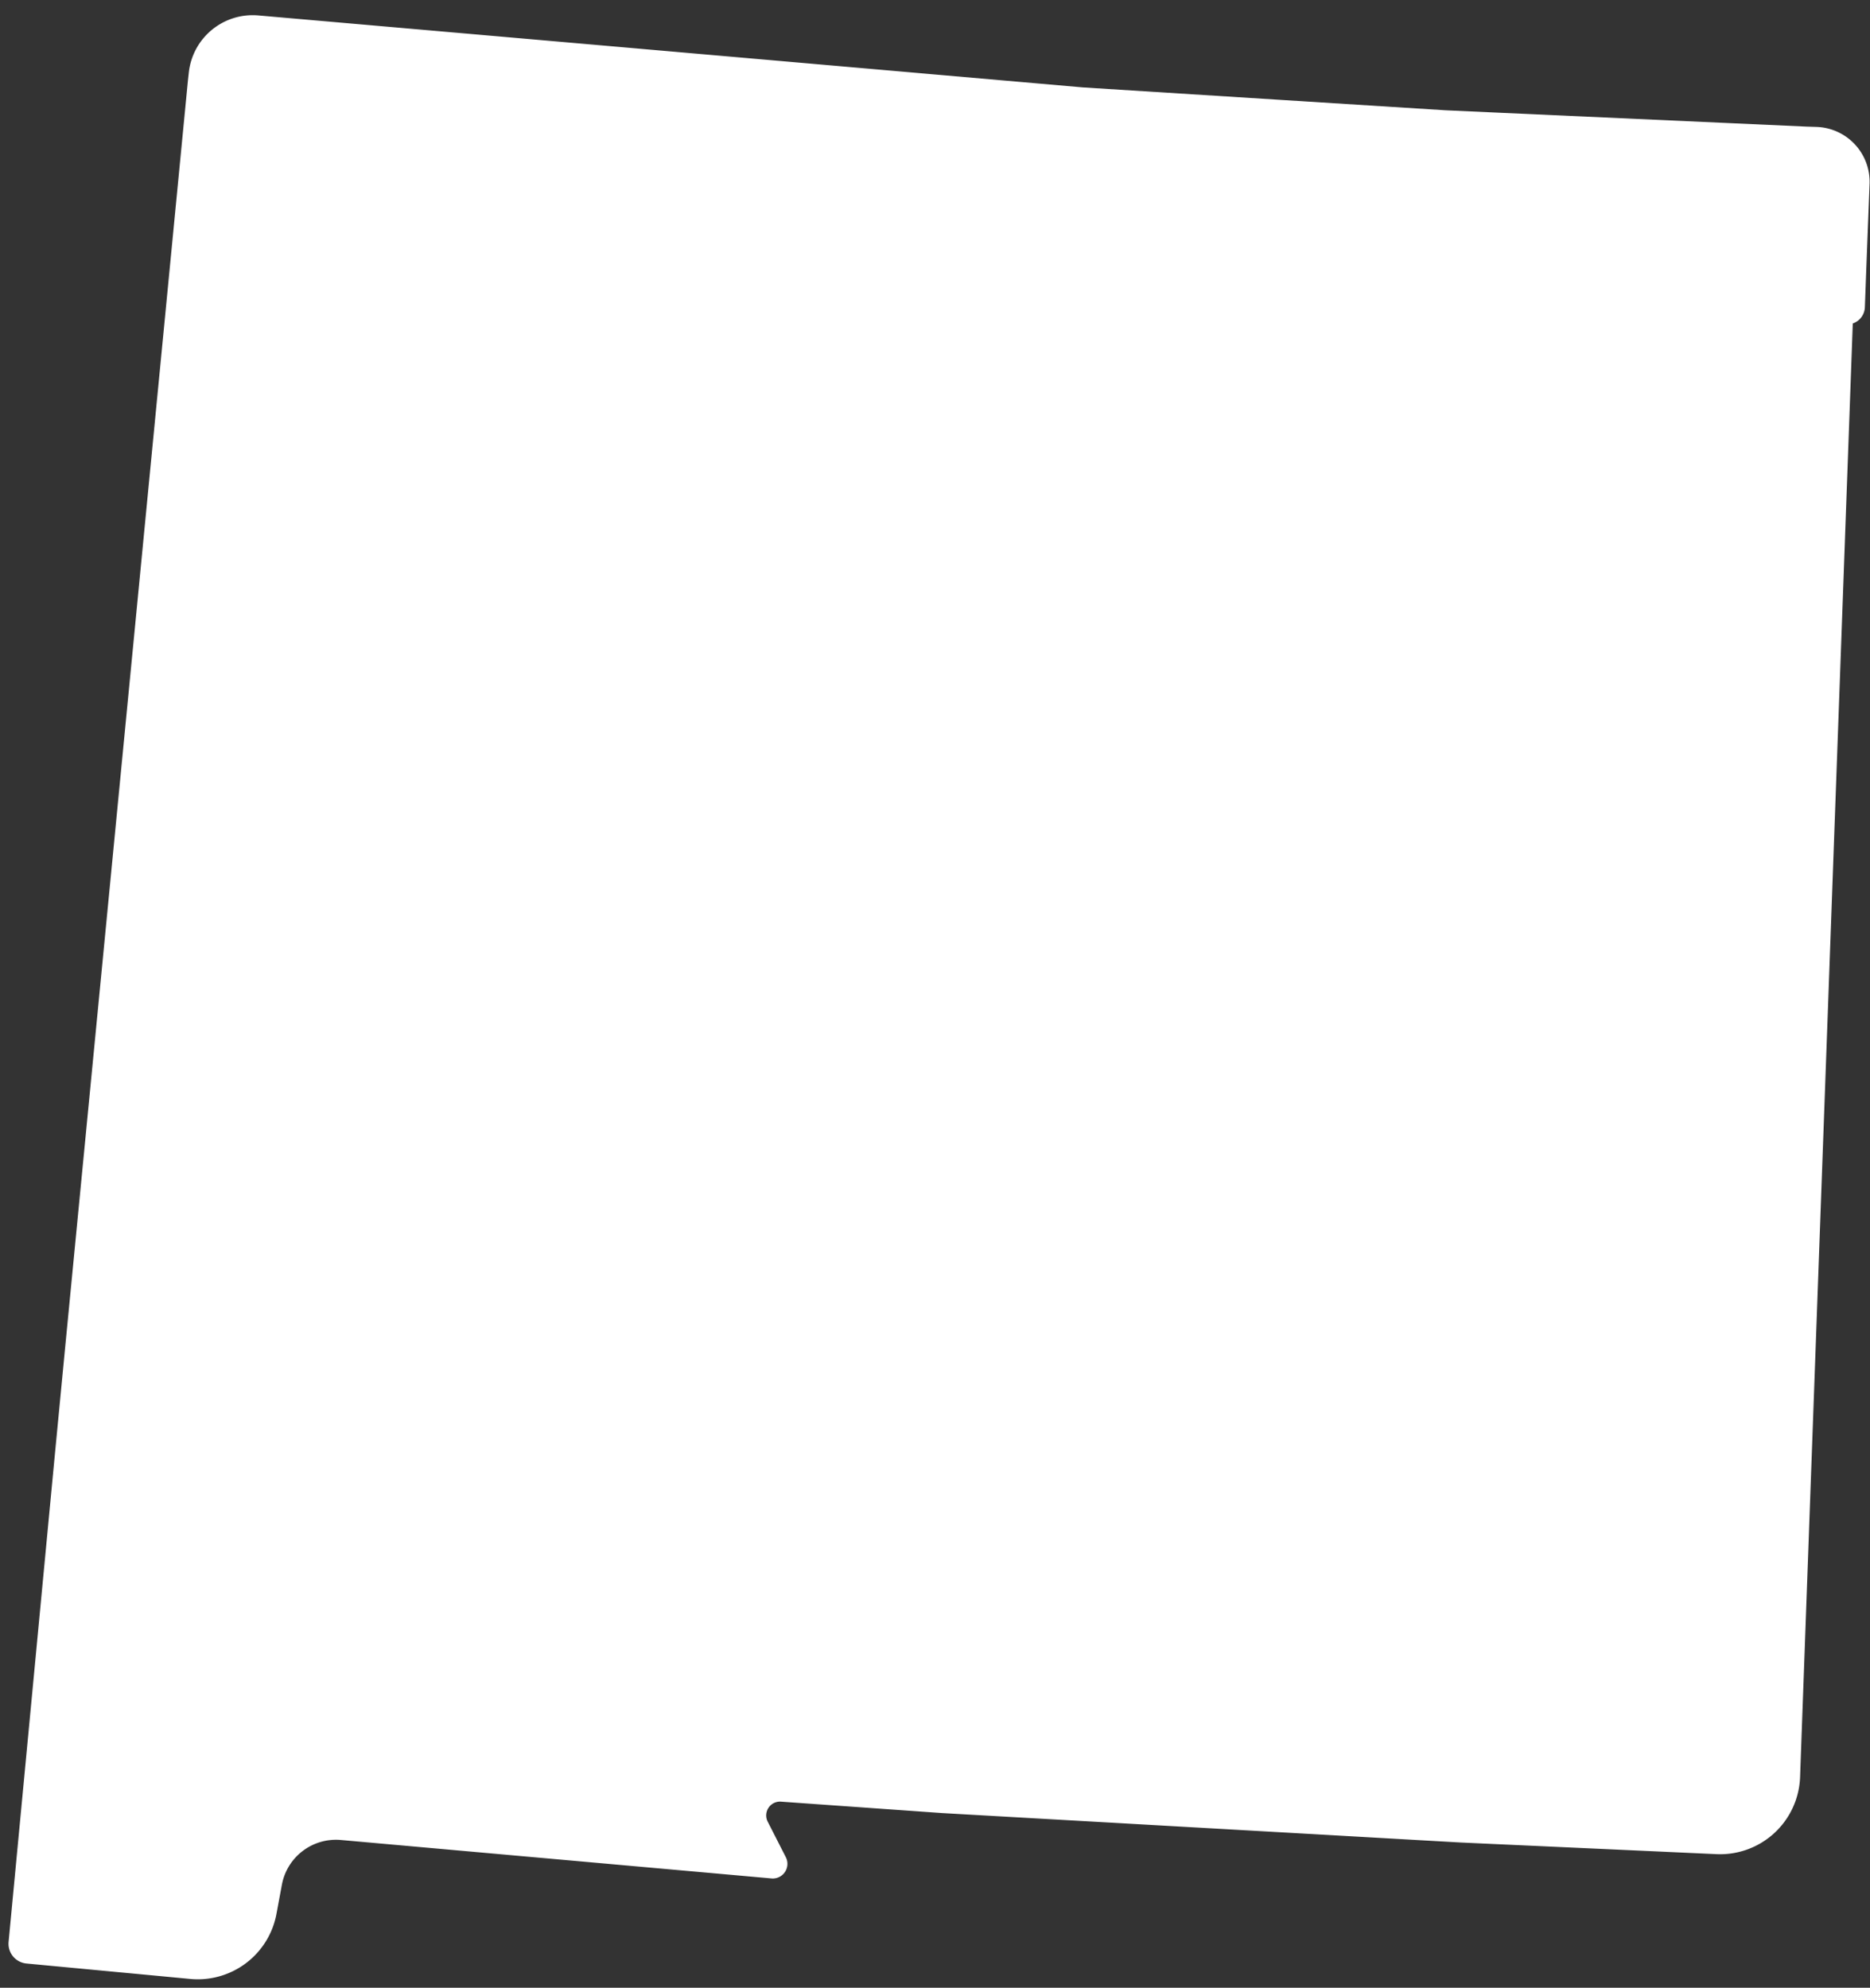
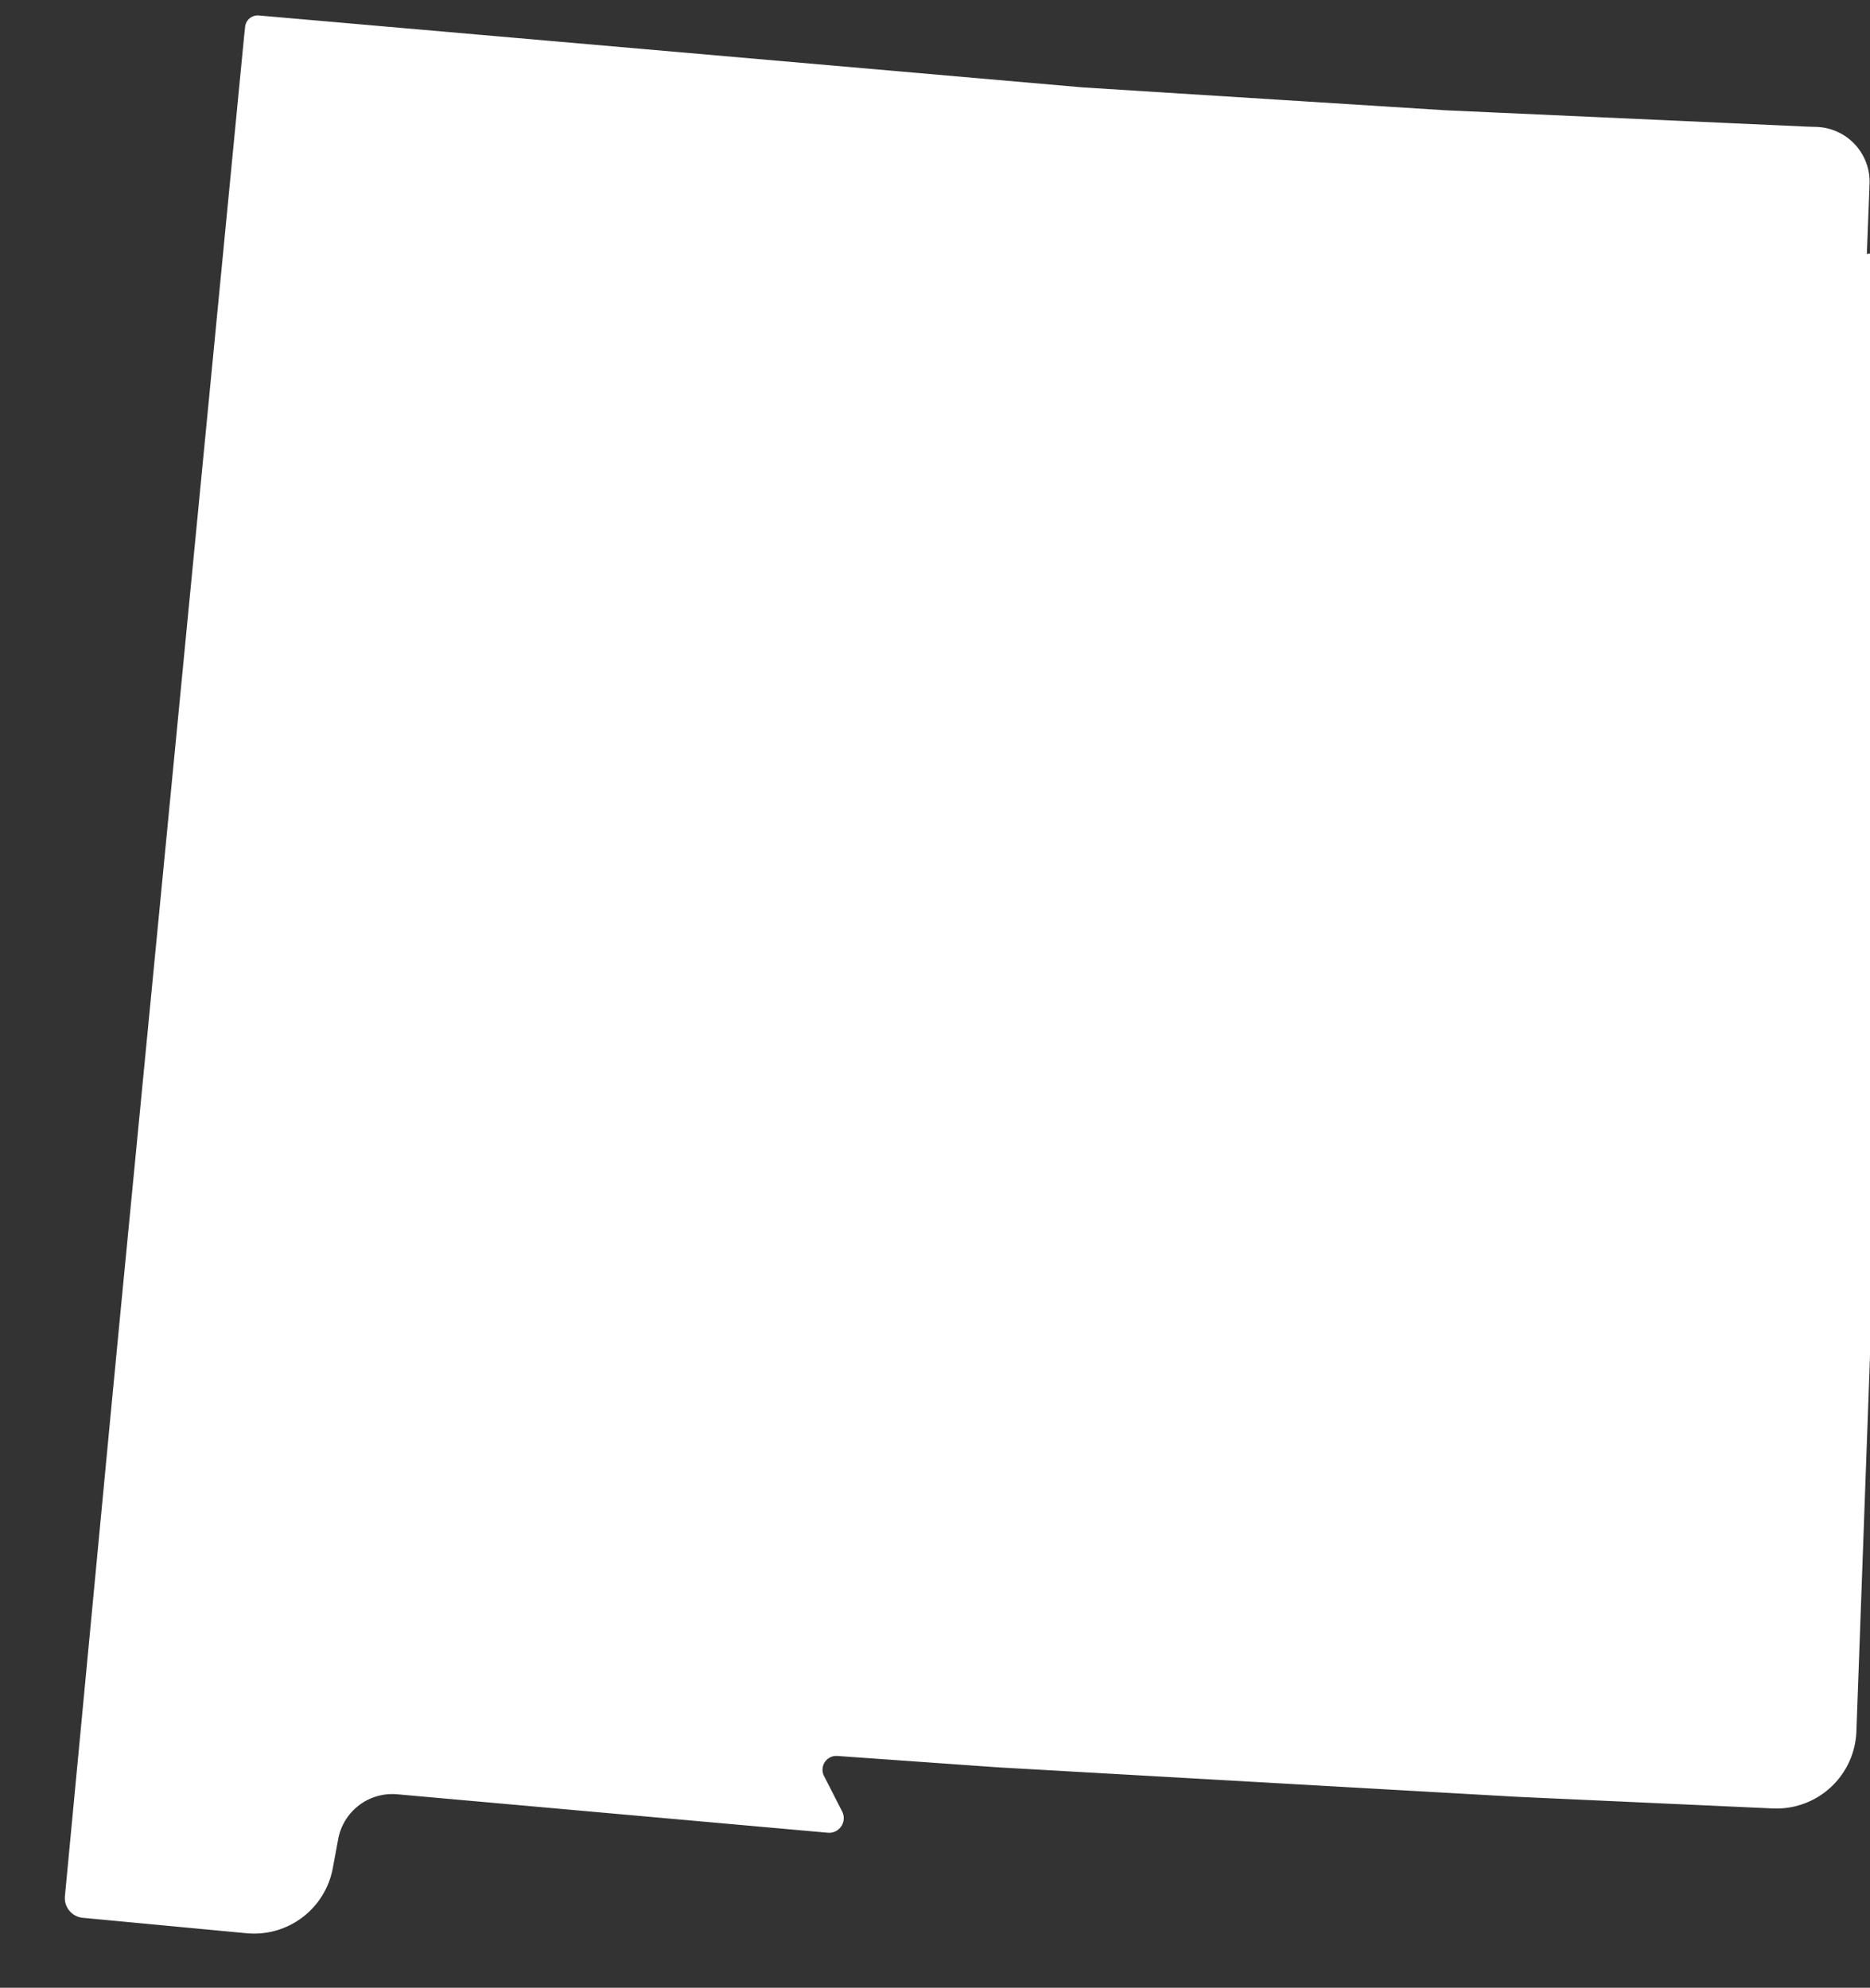
<svg xmlns="http://www.w3.org/2000/svg" width="111" height="118" fill="none">
  <rect width="100%" height="100%" fill="#333333" stroke="none" />
-   <path fill="#fff" stroke="#fff" stroke-linejoin="round" stroke-width="1.5" d="m110.03 15.934.097-2.524.098-2.523a2.51 2.51 0 0 0-2.428-2.603l-.581-.018-21.451-.97-21.548-1.36-48.92-4.27a3.066 3.066 0 0 0-3.343 2.713l-.054.49-7.28 75.127-.68 7.085-2.683 28.268a.427.427 0 0 0 .386.466l9.722.916a4 4 0 0 0 4.308-3.252l.323-1.736a4.016 4.016 0 0 1 4.298-3.262l25.578 2.284a.12.12 0 0 0 .106-.173l-1.076-2.109a1.569 1.569 0 0 1 1.508-2.278l9.556.677 30.77 1.747 15.185.691a4 4 0 0 0 4.179-3.851l3.142-86.668a.31.31 0 0 1 .352-.295.31.31 0 0 0 .352-.294z" />
+   <path fill="#fff" stroke="#fff" stroke-linejoin="round" stroke-width="1.5" d="m110.03 15.934.097-2.524.098-2.523a2.51 2.51 0 0 0-2.428-2.603l-.581-.018-21.451-.97-21.548-1.36-48.92-4.27l-.054.49-7.28 75.127-.68 7.085-2.683 28.268a.427.427 0 0 0 .386.466l9.722.916a4 4 0 0 0 4.308-3.252l.323-1.736a4.016 4.016 0 0 1 4.298-3.262l25.578 2.284a.12.12 0 0 0 .106-.173l-1.076-2.109a1.569 1.569 0 0 1 1.508-2.278l9.556.677 30.77 1.747 15.185.691a4 4 0 0 0 4.179-3.851l3.142-86.668a.31.31 0 0 1 .352-.295.31.31 0 0 0 .352-.294z" />
</svg>